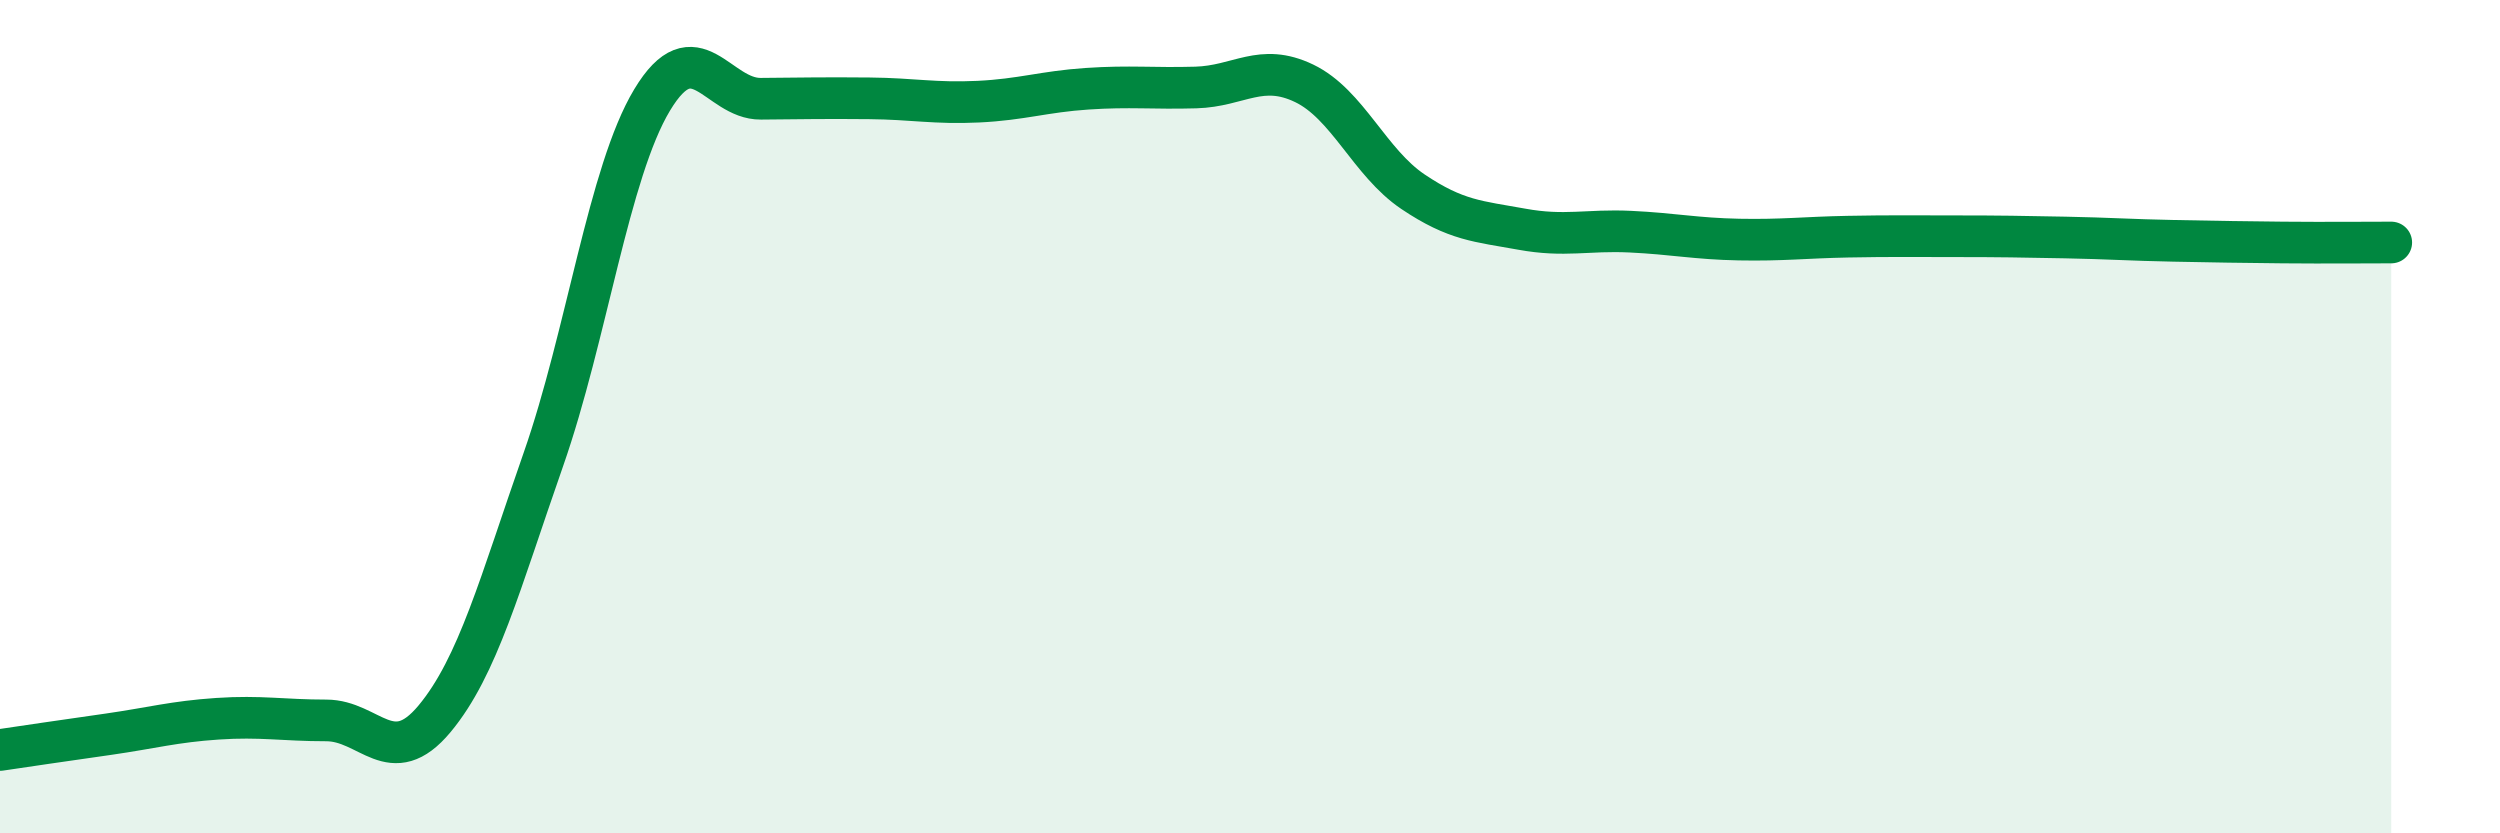
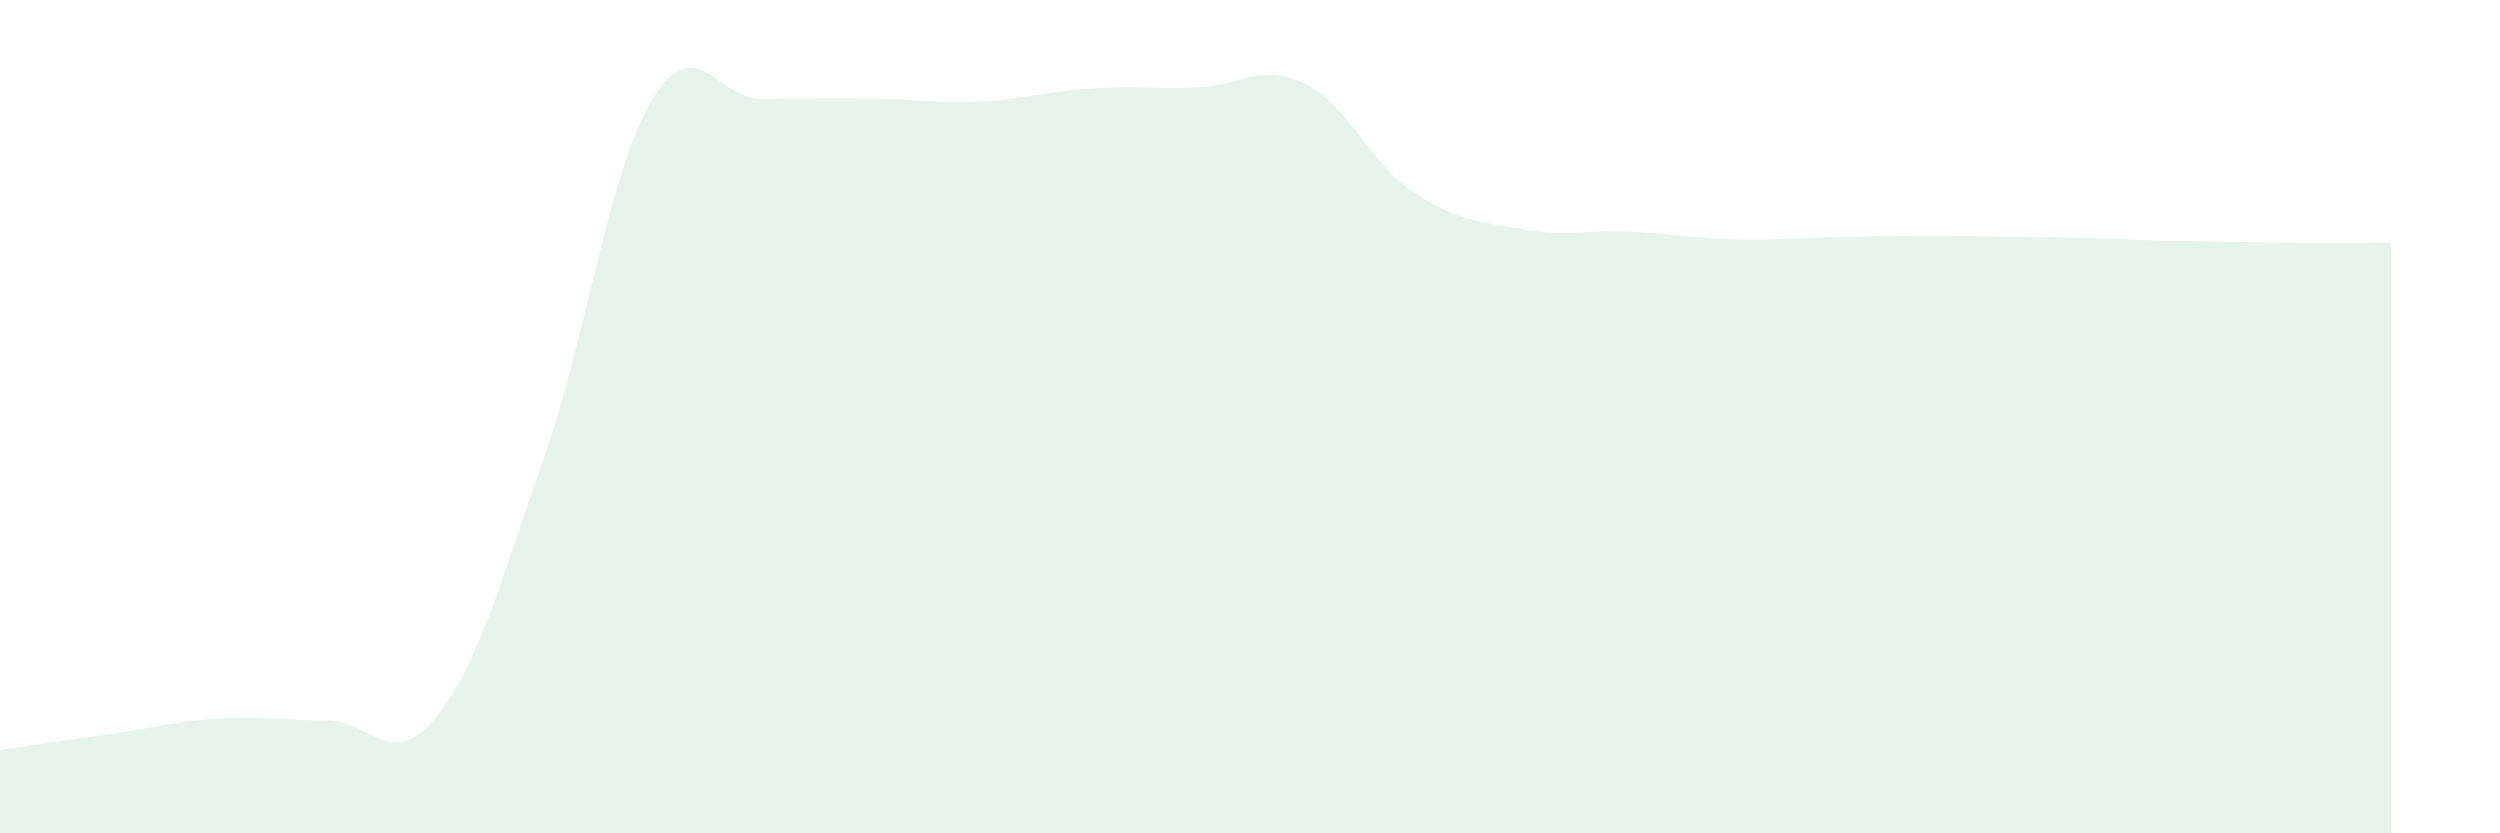
<svg xmlns="http://www.w3.org/2000/svg" width="60" height="20" viewBox="0 0 60 20">
  <path d="M 0,18 C 0.52,17.92 1.57,17.77 2.61,17.62 C 3.65,17.47 4.18,17.32 5.22,17.25 C 6.26,17.18 6.79,17.29 7.83,17.29 C 8.87,17.29 9.39,18.5 10.43,17.25 C 11.47,16 12,14 13.04,11.03 C 14.08,8.06 14.61,4.13 15.65,2.4 C 16.69,0.67 17.22,2.38 18.26,2.37 C 19.3,2.36 19.83,2.35 20.87,2.36 C 21.91,2.37 22.44,2.49 23.48,2.44 C 24.52,2.39 25.05,2.2 26.09,2.13 C 27.13,2.06 27.66,2.13 28.7,2.1 C 29.74,2.07 30.26,1.5 31.3,2 C 32.34,2.5 32.87,3.9 33.91,4.6 C 34.95,5.3 35.48,5.31 36.52,5.5 C 37.56,5.69 38.09,5.51 39.13,5.56 C 40.17,5.61 40.7,5.73 41.74,5.75 C 42.78,5.77 43.31,5.7 44.35,5.68 C 45.39,5.66 45.92,5.67 46.96,5.67 C 48,5.67 48.53,5.68 49.57,5.7 C 50.61,5.72 51.13,5.76 52.17,5.78 C 53.21,5.8 53.74,5.81 54.78,5.82 C 55.82,5.83 56.87,5.82 57.39,5.82L57.39 20L0 20Z" fill="#008740" opacity="0.1" stroke-linecap="round" stroke-linejoin="round" />
-   <path d="M 0,18 C 0.52,17.92 1.57,17.77 2.61,17.62 C 3.65,17.47 4.18,17.32 5.22,17.25 C 6.26,17.18 6.79,17.29 7.83,17.29 C 8.87,17.29 9.39,18.5 10.43,17.25 C 11.47,16 12,14 13.04,11.03 C 14.08,8.06 14.61,4.13 15.65,2.4 C 16.69,0.67 17.22,2.38 18.26,2.37 C 19.3,2.36 19.83,2.35 20.87,2.36 C 21.91,2.37 22.44,2.49 23.48,2.44 C 24.52,2.39 25.05,2.2 26.09,2.13 C 27.13,2.06 27.66,2.13 28.7,2.1 C 29.74,2.07 30.26,1.5 31.3,2 C 32.34,2.5 32.87,3.9 33.91,4.6 C 34.95,5.3 35.48,5.31 36.52,5.5 C 37.56,5.69 38.09,5.51 39.13,5.56 C 40.17,5.61 40.7,5.73 41.74,5.75 C 42.78,5.77 43.31,5.7 44.35,5.68 C 45.39,5.66 45.92,5.67 46.96,5.67 C 48,5.67 48.53,5.68 49.57,5.7 C 50.61,5.72 51.13,5.76 52.17,5.78 C 53.21,5.8 53.74,5.81 54.78,5.82 C 55.82,5.83 56.87,5.82 57.39,5.82" stroke="#008740" stroke-width="1" fill="none" stroke-linecap="round" stroke-linejoin="round" />
</svg>